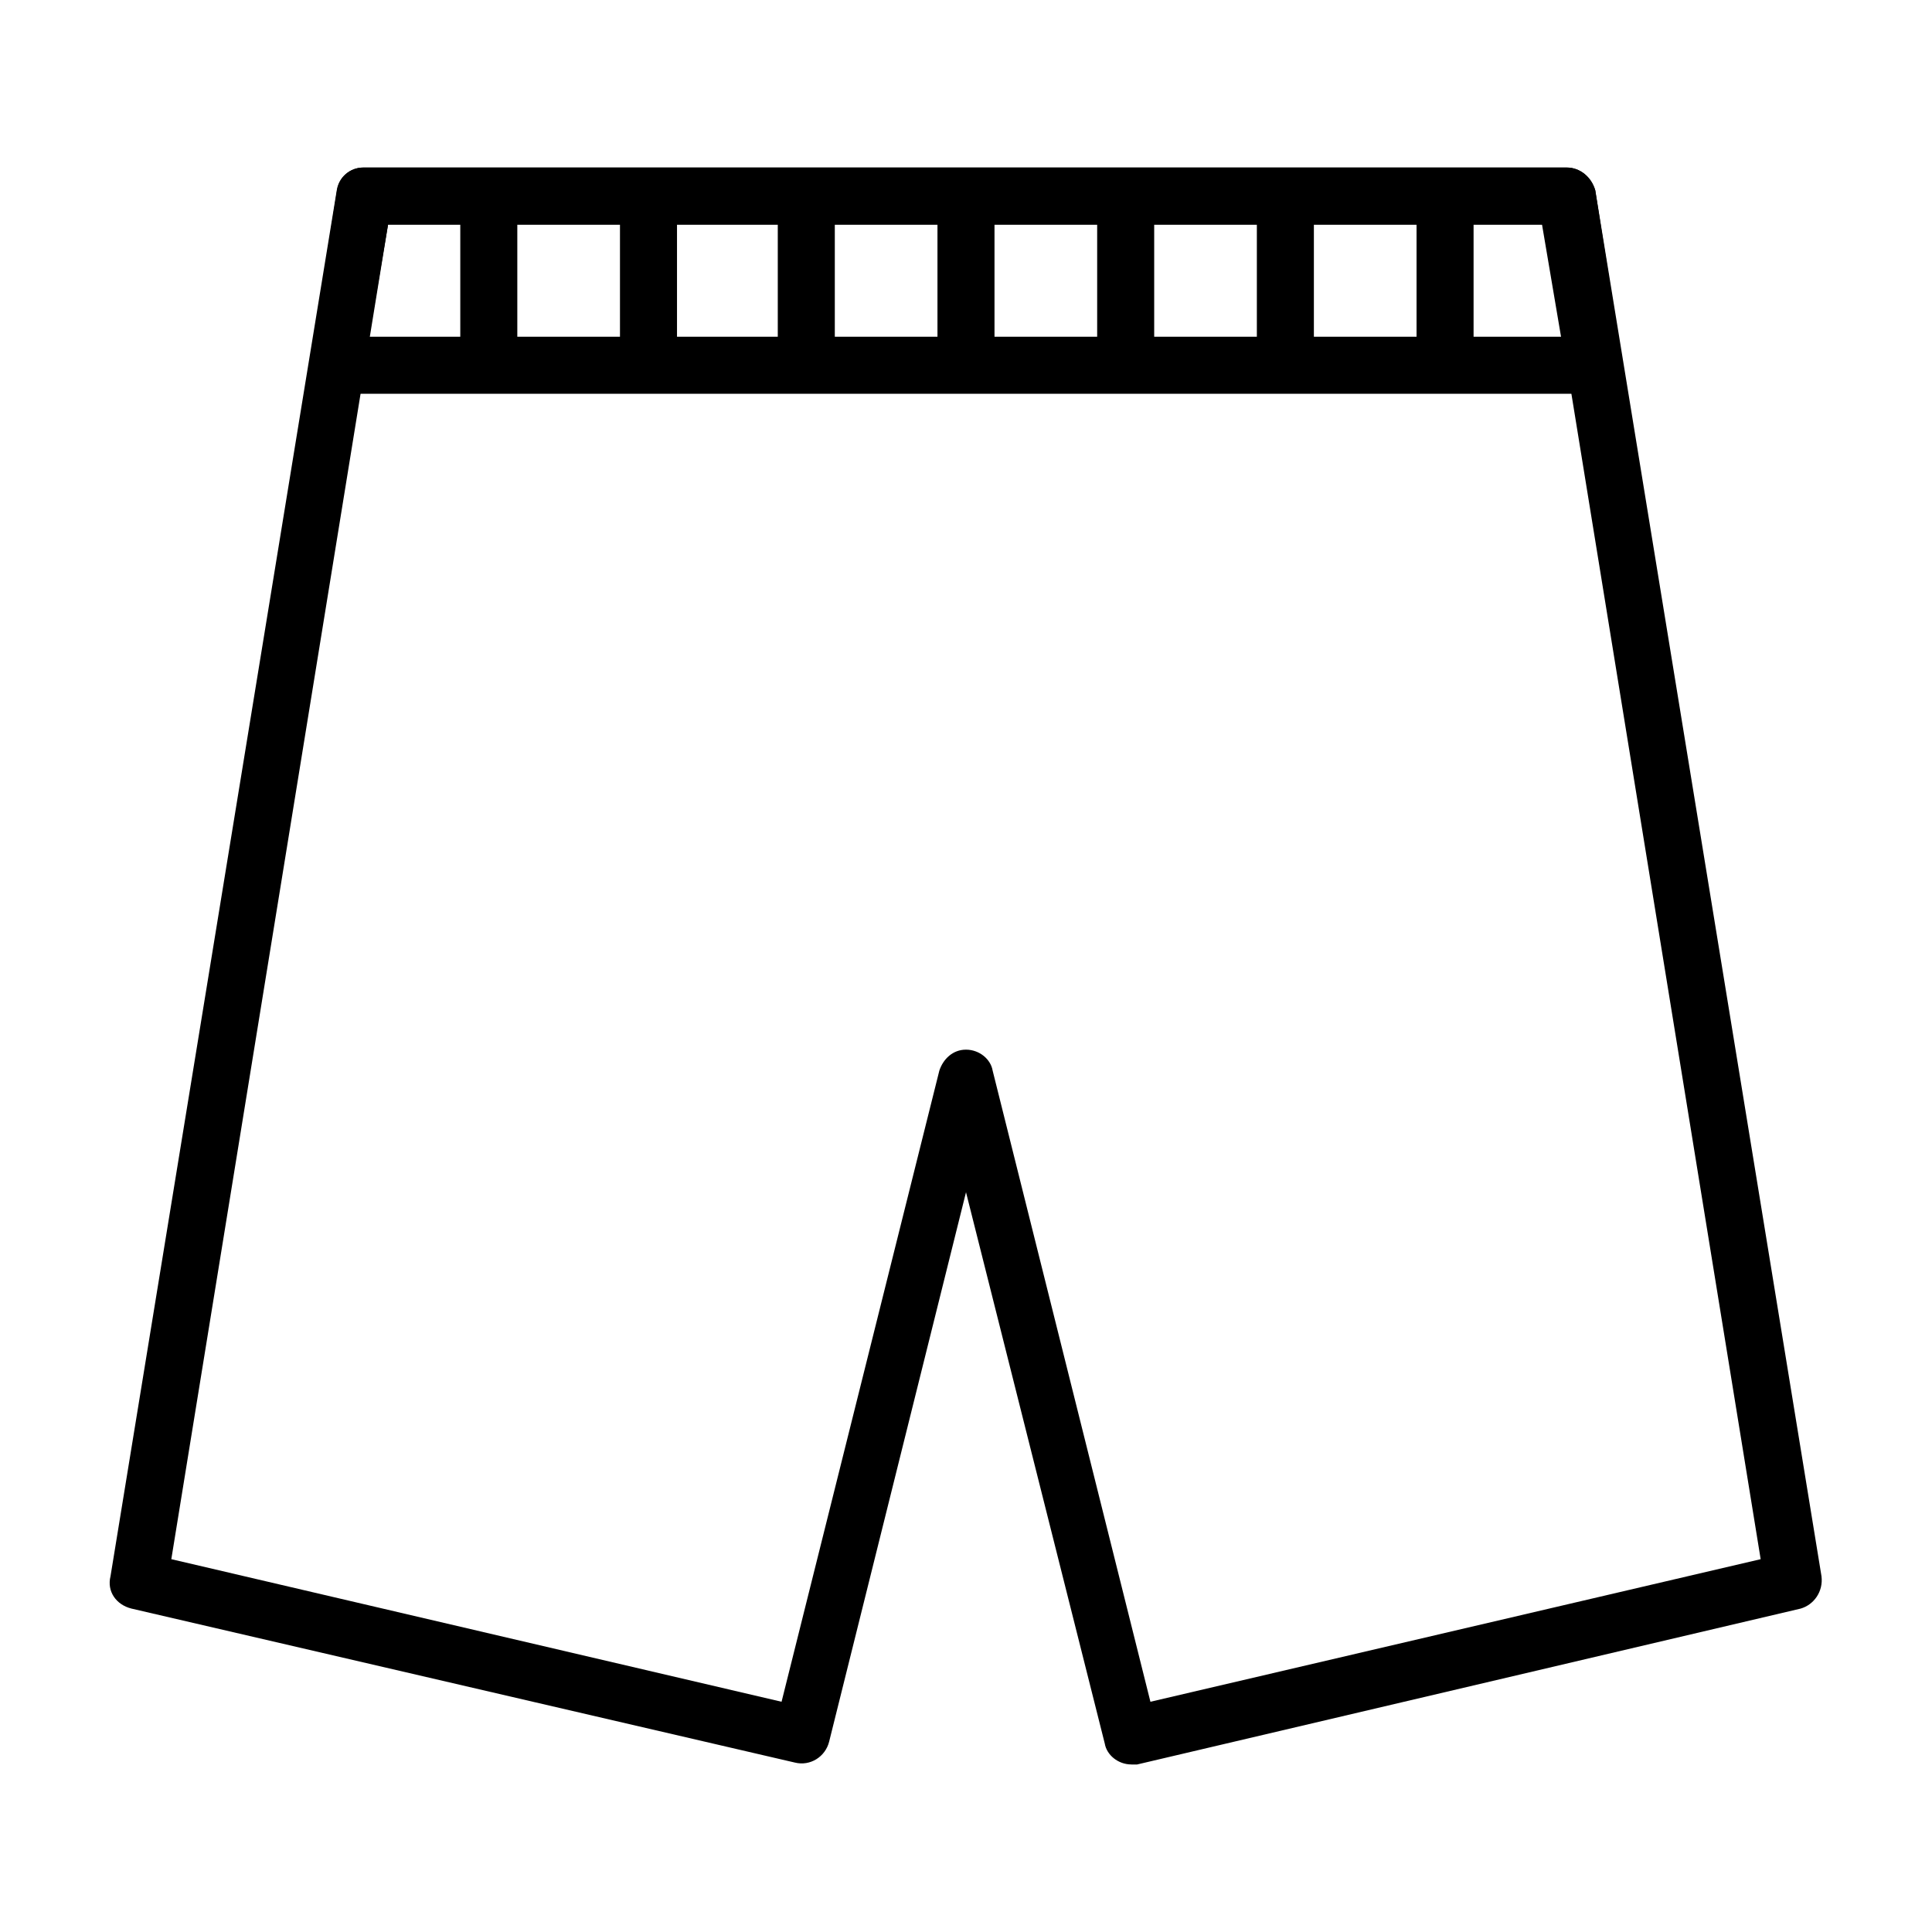
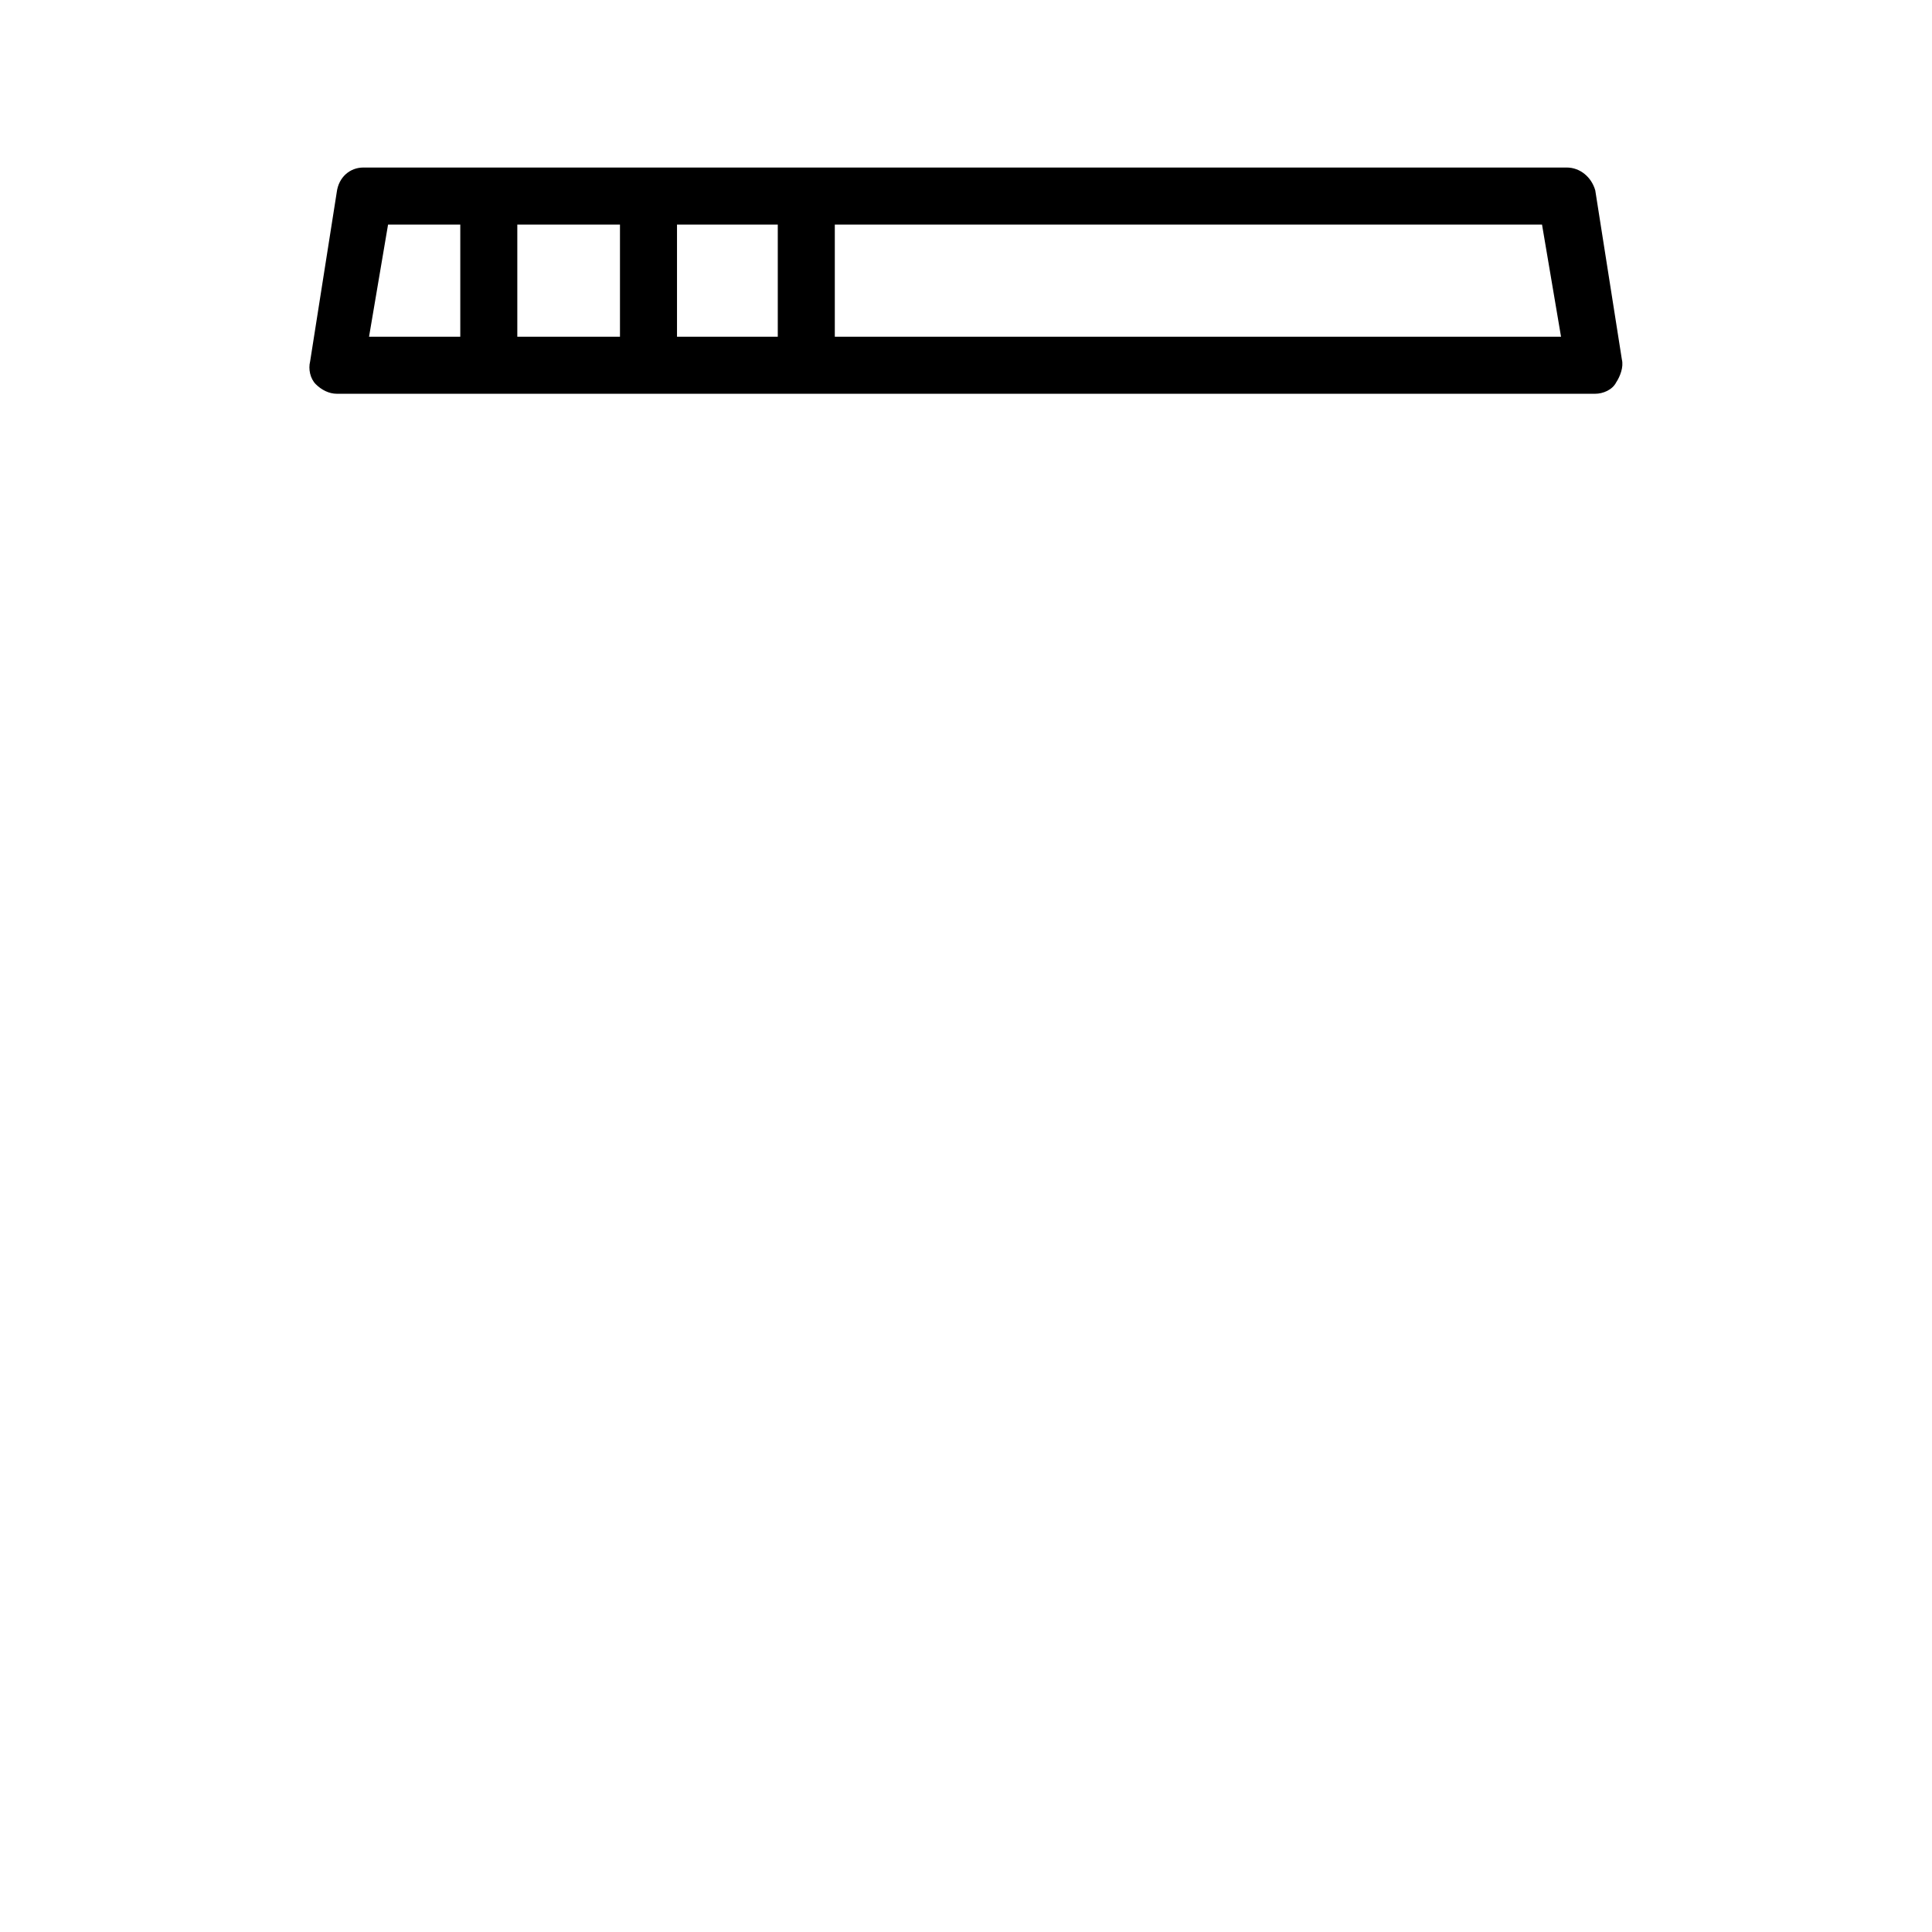
<svg xmlns="http://www.w3.org/2000/svg" fill="#000000" width="800px" height="800px" version="1.1" viewBox="144 144 512 512">
  <g>
-     <path d="m443.83 611.6c-3.527 0-6.551-2.519-7.055-5.543l-36.773-146.1-36.273 145.6c-1.008 4.031-5.039 6.551-9.07 5.543l-175.83-40.812c-4.031-1.008-6.551-4.535-5.543-8.566l59.957-367.27c0.504-3.527 3.527-6.047 7.051-6.047h318.91c3.527 0 6.551 2.519 7.559 6.047l59.953 367.28c0.504 4.031-2.016 7.559-5.543 8.566l-175.83 41.309h-1.512zm-43.828-189.43s0.504 0 0 0c3.527 0 6.551 2.519 7.055 5.543l41.816 167.27 161.72-37.785-57.438-353.68h-306.32l-57.434 353.68 161.72 37.785 41.816-167.27c1.008-3.023 3.527-5.543 7.055-5.543-0.504 0.004 0 0.004 0 0.004z" />
    <path d="m566.76 248.35h-333.52c-2.016 0-4.031-1.008-5.543-2.519-1.512-1.512-2.016-4.031-1.512-6.047l7.055-44.84c0.504-4.027 3.527-6.547 7.051-6.547h318.91c3.527 0 6.551 2.519 7.559 6.047l7.055 44.84c0.504 2.016-0.504 4.535-1.512 6.047-1.008 2.012-3.527 3.019-5.543 3.019zm-324.96-15.113h315.89l-5.039-29.727h-305.81z" />
-     <path d="m519.4 195.96h15.113v44.84h-15.113z" />
-     <path d="m477.08 195.96h15.113v44.84h-15.113z" />
-     <path d="m434.76 195.96h15.113v44.84h-15.113z" />
-     <path d="m392.44 195.96h15.113v44.84h-15.113z" />
    <path d="m350.12 195.96h15.113v44.84h-15.113z" />
    <path d="m308.3 195.96h15.113v44.84h-15.113z" />
-     <path d="m265.98 195.96h15.113v44.84h-15.113z" />
+     <path d="m265.98 195.96h15.113v44.84h-15.113" />
  </g>
</svg>